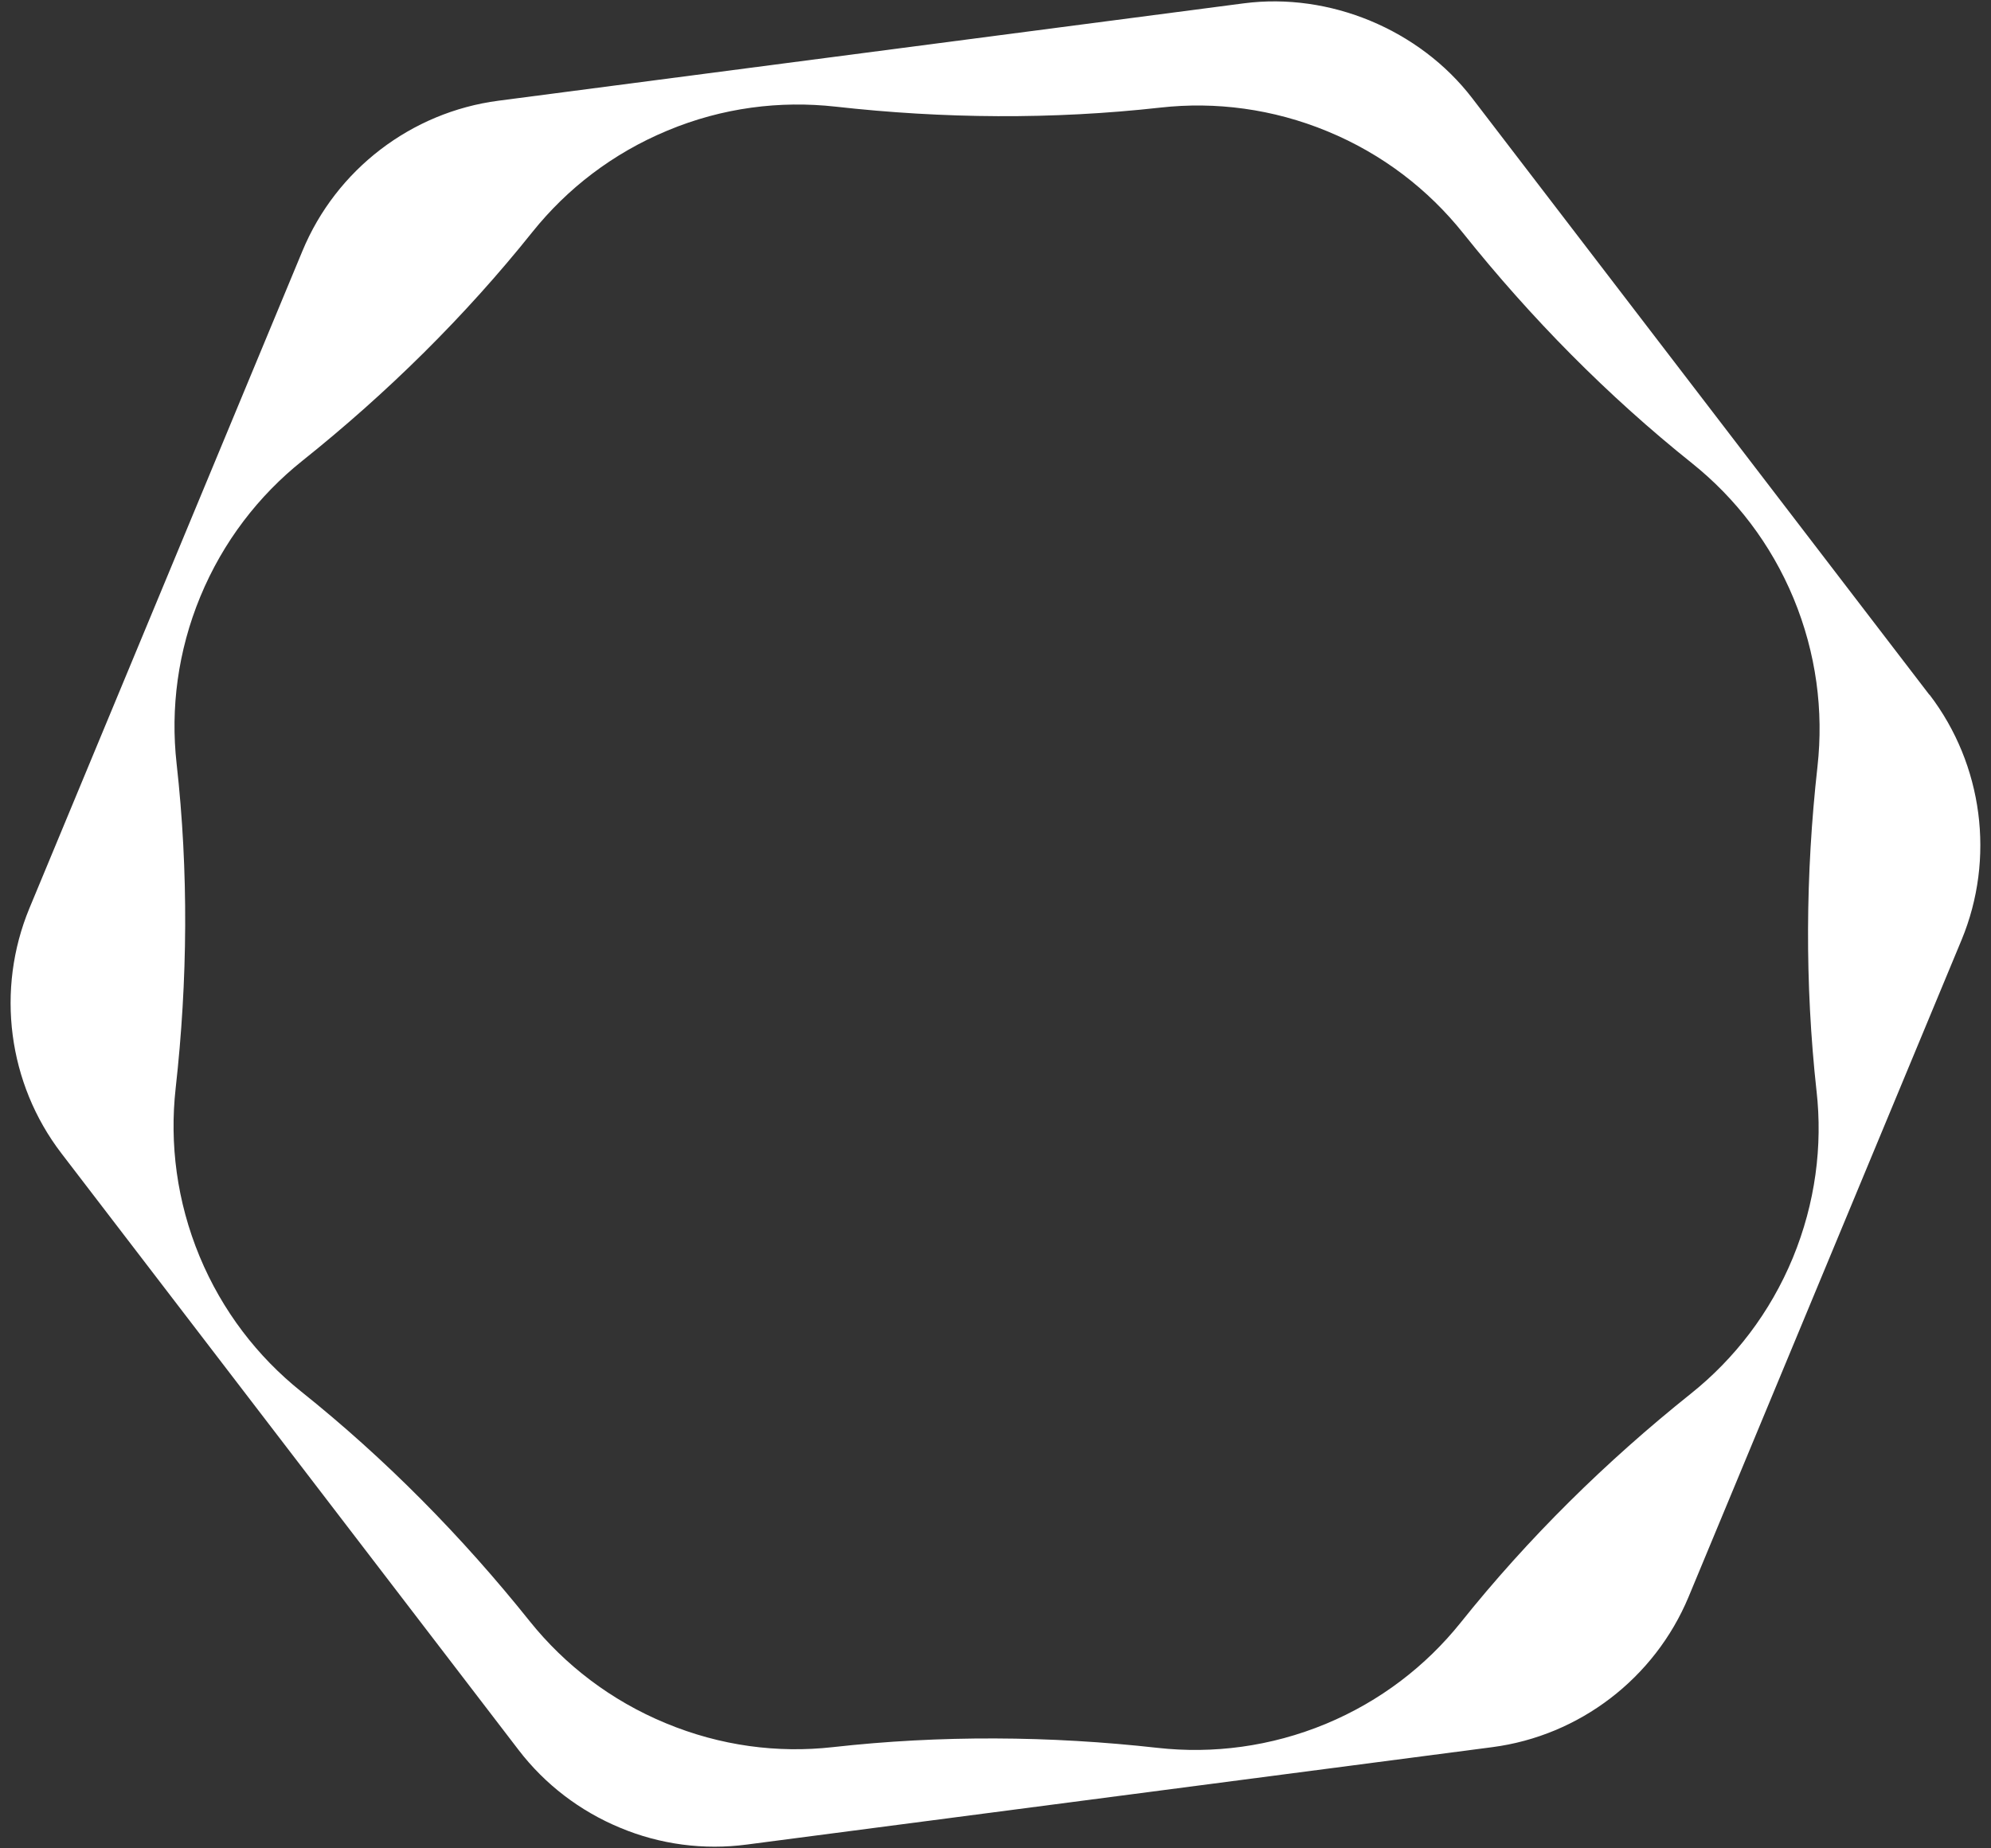
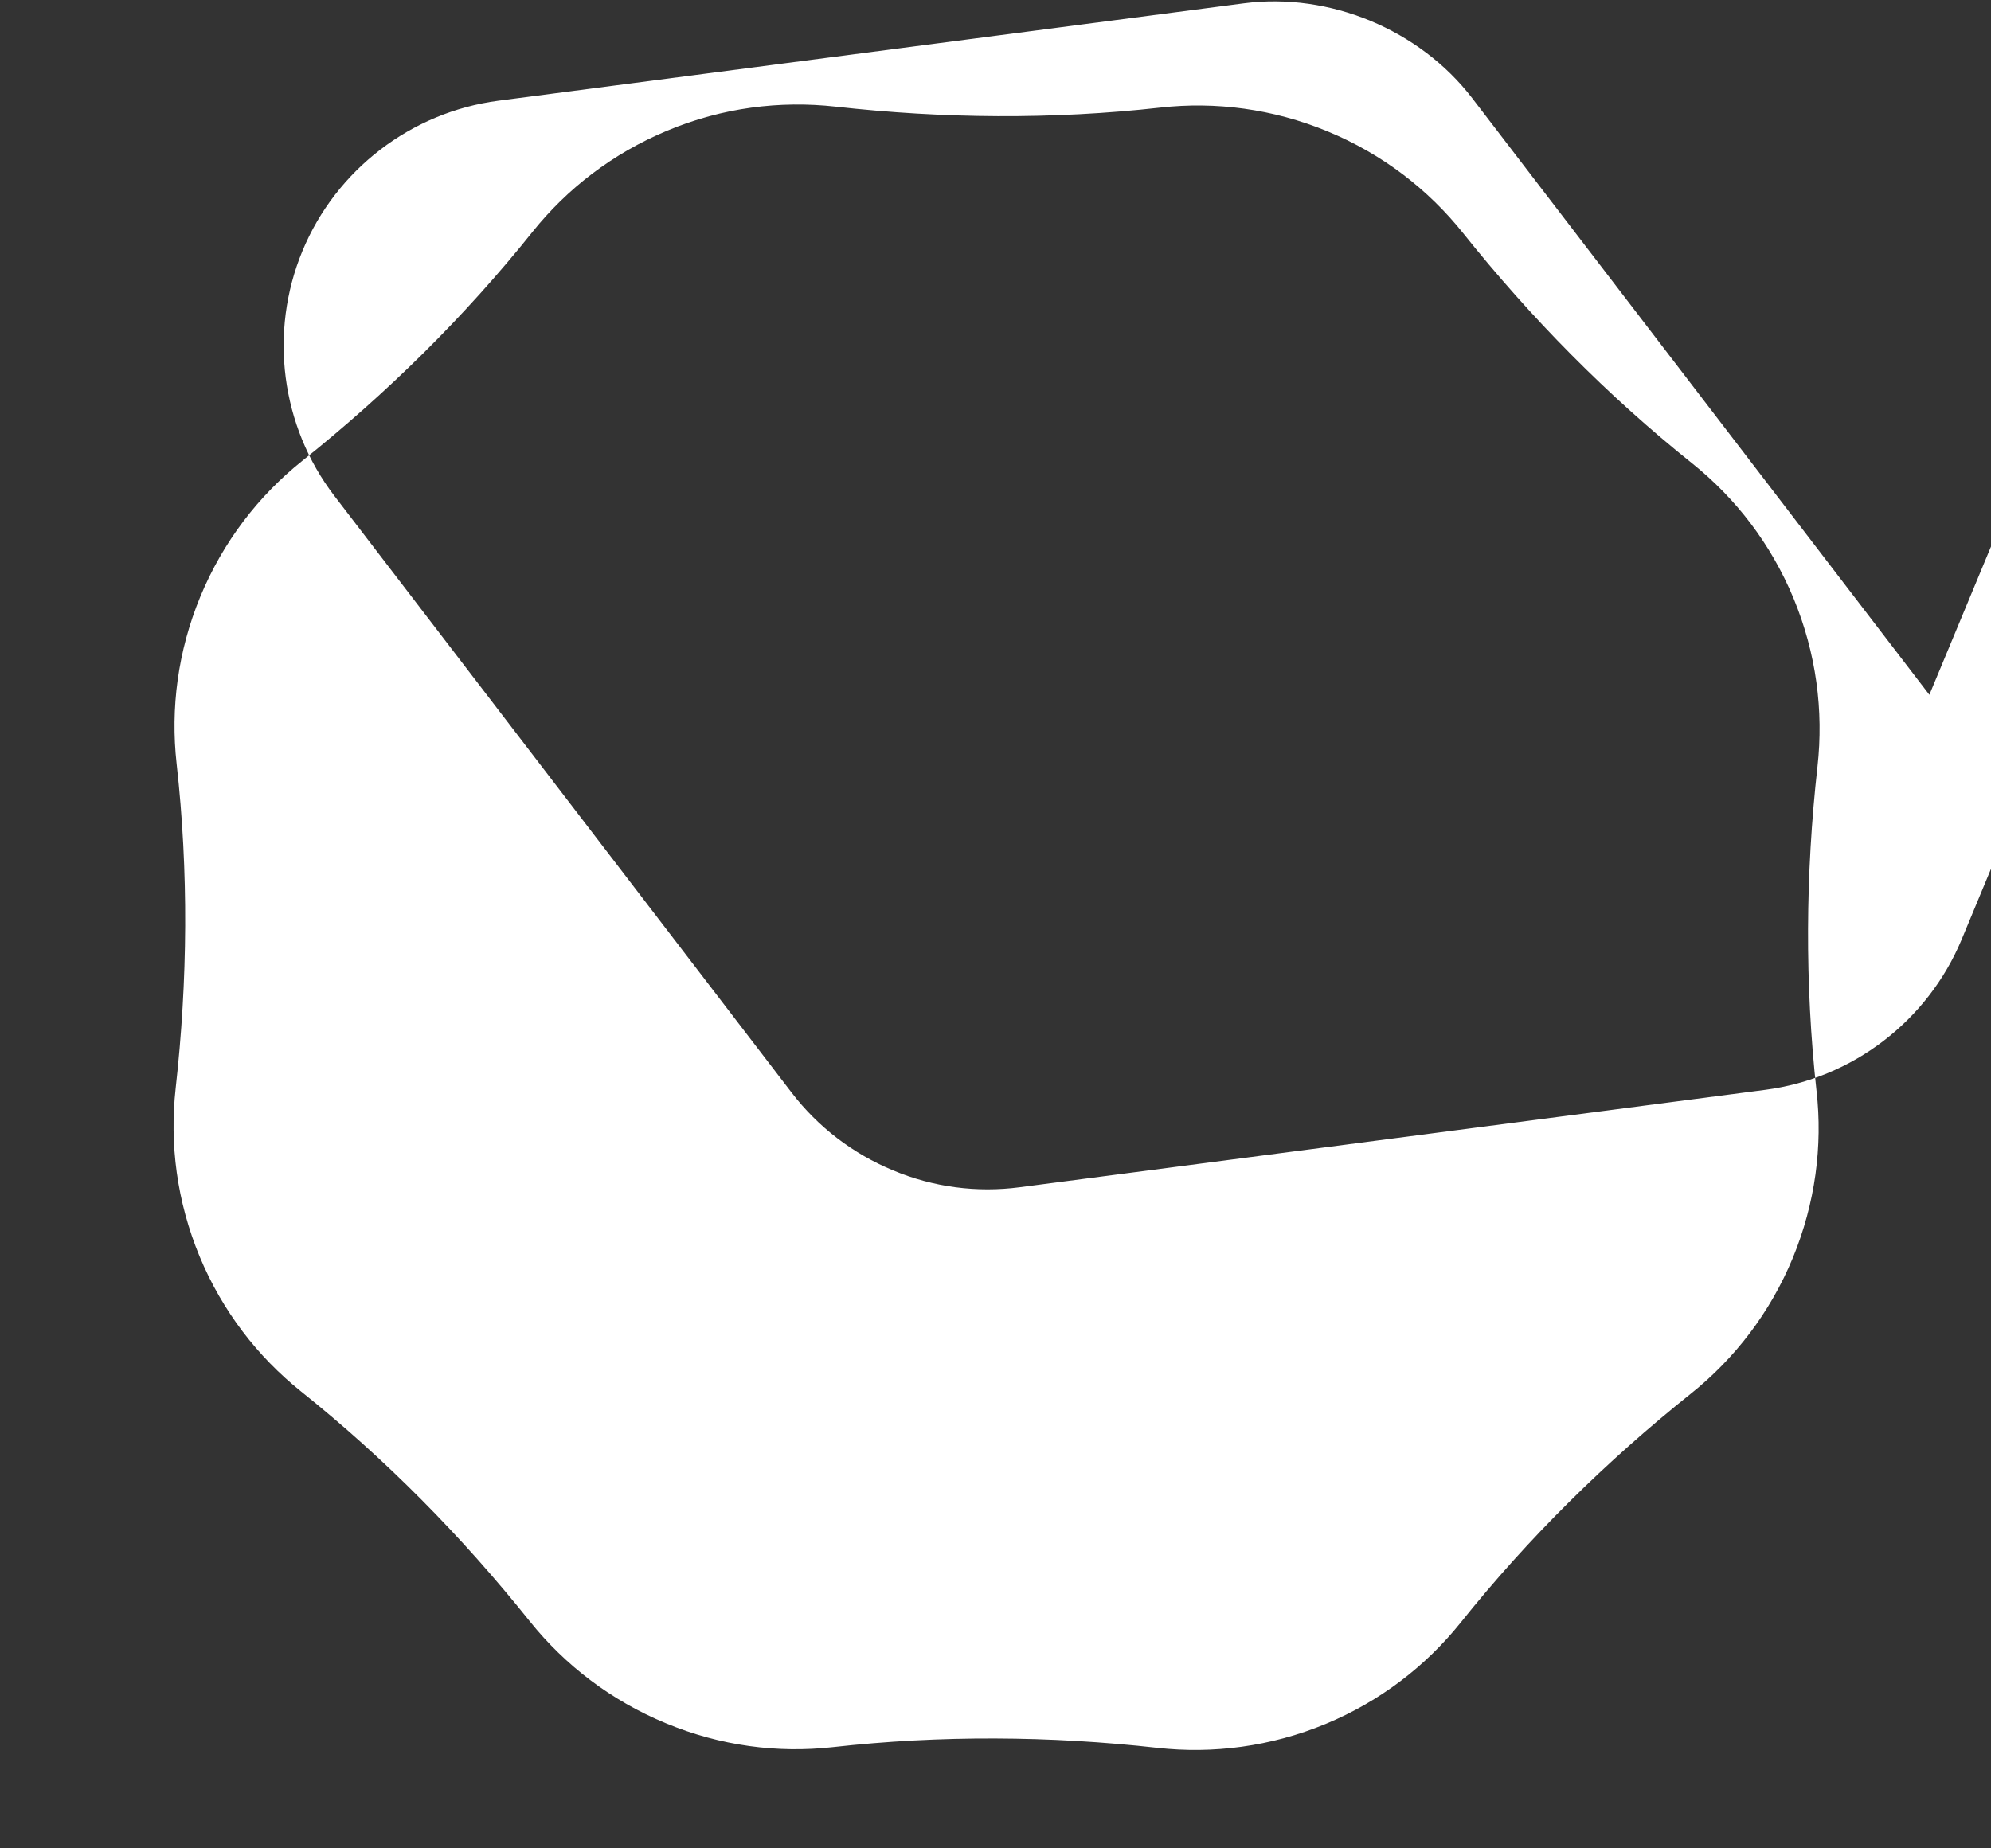
<svg xmlns="http://www.w3.org/2000/svg" id="_レイヤー_2" data-name="レイヤー 2" viewBox="0 0 84 78">
  <rect x="0" y="0" width="84" height="78" fill="#333333" stroke="none" />
  <defs>
    <style>
      .cls-1 {
        fill: none;
      }

      .cls-1, .cls-2 {
        stroke-width: 0px;
      }

      .cls-2 {
        fill: #fff;
      }
    </style>
  </defs>
  <g id="_画像" data-name="画像">
    <g>
-       <path class="cls-2" d="M81.4,29.32L62.11,4.14c-2.22-2.89-6.01-4.47-9.63-4l-31.45,4.11c-3.68.48-6.85,2.91-8.27,6.34L1.24,38.33c-1.42,3.43-.91,7.39,1.35,10.34l19.29,25.18c1.11,1.45,2.59,2.58,4.28,3.28,1.69.71,3.54.95,5.35.71l31.45-4.11c3.68-.48,6.85-2.91,8.28-6.34l11.52-27.73c1.42-3.43.9-7.39-1.35-10.34ZM76.64,46.04c.26,2.32-.05,4.73-1,7.04-.96,2.32-2.46,4.26-4.3,5.73-3.58,2.86-6.86,6.09-9.72,9.67-1.46,1.82-3.38,3.31-5.69,4.27-2.32.96-4.76,1.27-7.09,1.01-4.56-.51-9.16-.54-13.71-.03-2.32.26-4.73-.05-7.04-1.01-2.32-.96-4.26-2.46-5.73-4.29-2.86-3.58-6.09-6.86-9.67-9.72-1.82-1.46-3.31-3.38-4.27-5.69-.96-2.32-1.27-4.75-1.01-7.09.51-4.55.55-9.16.04-13.71-.26-2.32.05-4.74,1-7.04.96-2.32,2.46-4.26,4.3-5.73,3.58-2.86,6.86-6.09,9.72-9.67,1.46-1.82,3.38-3.31,5.69-4.27,2.32-.97,4.75-1.27,7.09-1.01,4.55.51,9.15.55,13.71.04,2.32-.26,4.74.05,7.04,1,2.33.96,4.26,2.46,5.73,4.3,2.86,3.58,6.09,6.86,9.67,9.72,1.82,1.46,3.31,3.38,4.27,5.69.96,2.32,1.27,4.75,1.01,7.09-.51,4.56-.54,9.16-.04,13.71Z" />
-       <rect class="cls-1" width="84" height="78" />
+       <path class="cls-2" d="M81.4,29.32L62.11,4.14c-2.22-2.89-6.01-4.47-9.63-4l-31.45,4.11c-3.68.48-6.85,2.91-8.27,6.34c-1.42,3.43-.91,7.39,1.35,10.34l19.29,25.18c1.11,1.45,2.59,2.58,4.28,3.28,1.69.71,3.54.95,5.35.71l31.45-4.11c3.68-.48,6.85-2.91,8.28-6.34l11.52-27.73c1.42-3.43.9-7.39-1.35-10.34ZM76.64,46.04c.26,2.32-.05,4.73-1,7.04-.96,2.32-2.46,4.26-4.3,5.73-3.58,2.86-6.86,6.09-9.72,9.67-1.46,1.82-3.38,3.31-5.69,4.27-2.32.96-4.76,1.27-7.09,1.01-4.56-.51-9.16-.54-13.71-.03-2.32.26-4.73-.05-7.04-1.01-2.32-.96-4.26-2.46-5.73-4.29-2.86-3.58-6.09-6.86-9.67-9.72-1.82-1.46-3.31-3.38-4.27-5.69-.96-2.32-1.27-4.75-1.01-7.09.51-4.55.55-9.16.04-13.71-.26-2.32.05-4.74,1-7.04.96-2.32,2.46-4.26,4.3-5.73,3.58-2.86,6.86-6.09,9.72-9.67,1.46-1.82,3.38-3.31,5.69-4.27,2.32-.97,4.75-1.27,7.09-1.01,4.55.51,9.15.55,13.71.04,2.32-.26,4.74.05,7.04,1,2.33.96,4.26,2.46,5.73,4.3,2.86,3.58,6.09,6.86,9.67,9.72,1.82,1.46,3.31,3.38,4.27,5.69.96,2.32,1.27,4.75,1.01,7.09-.51,4.56-.54,9.16-.04,13.71Z" />
    </g>
  </g>
</svg>